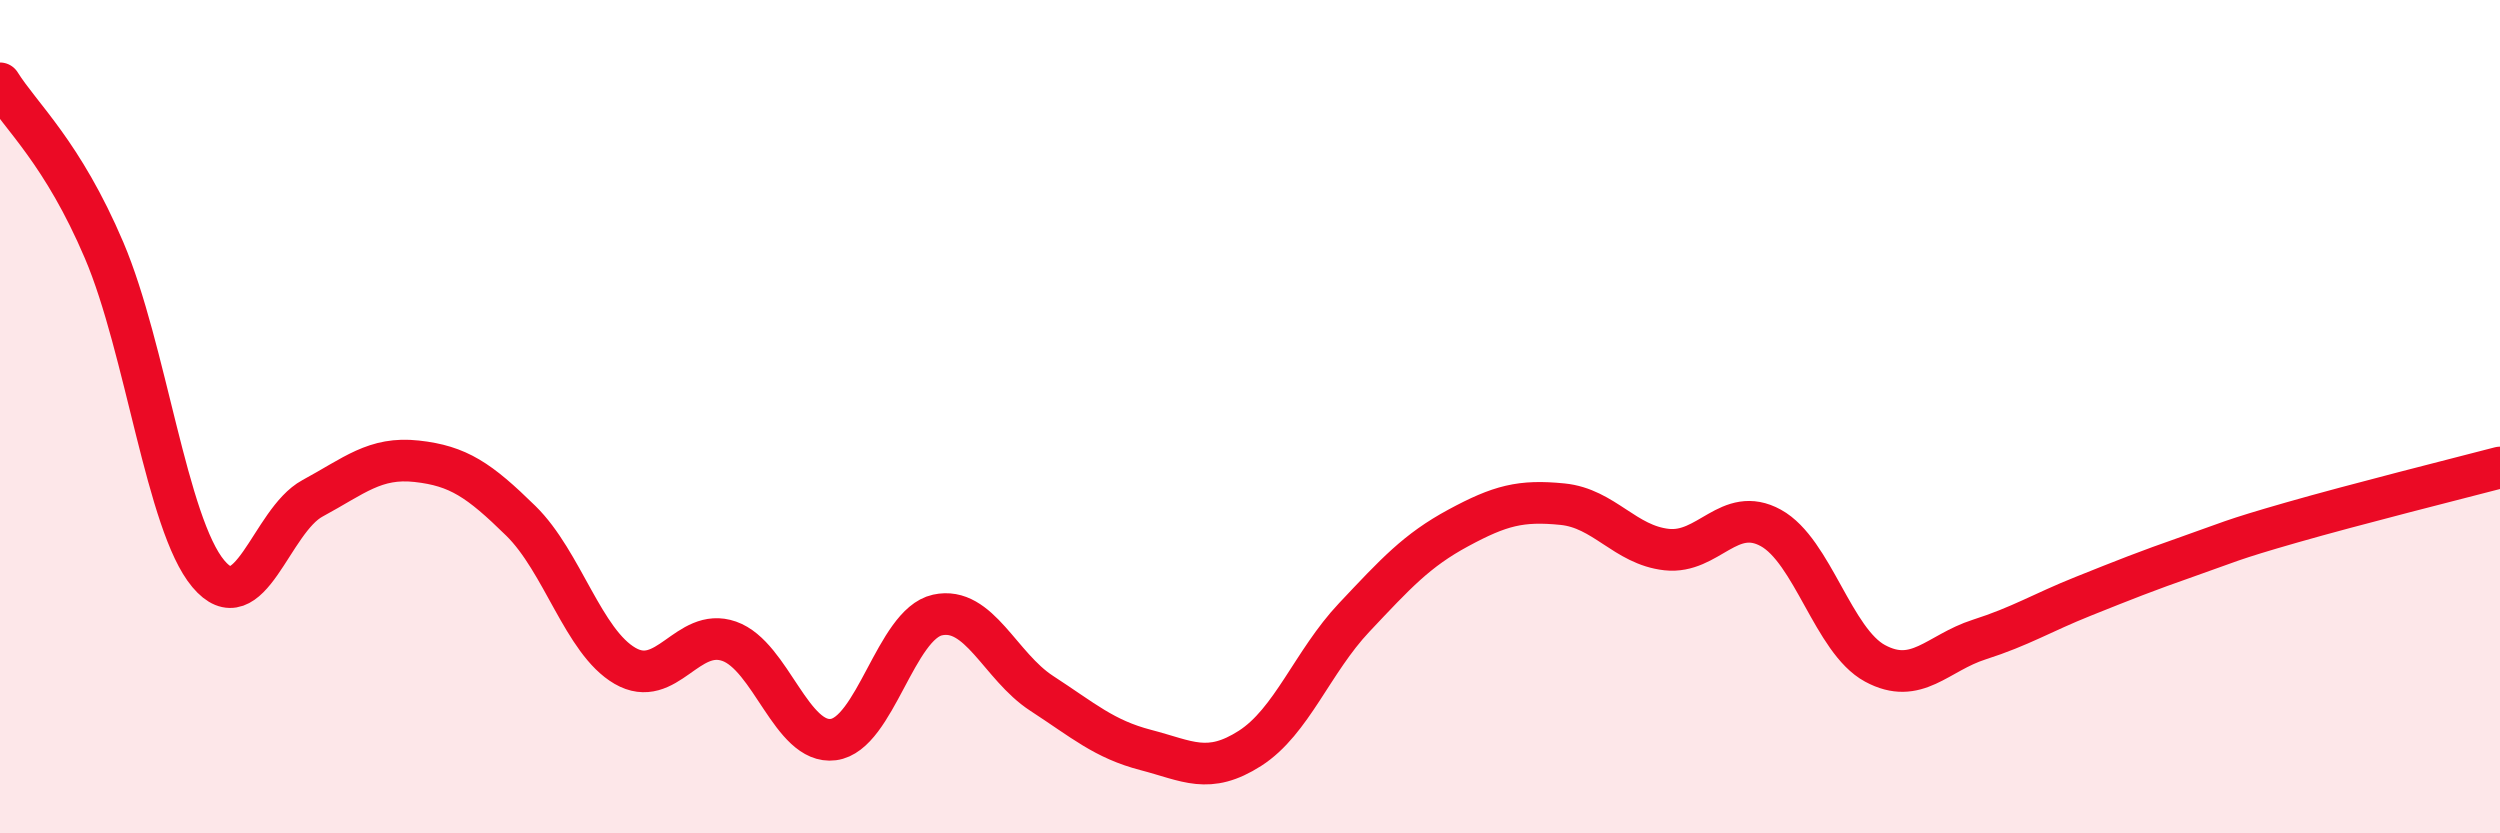
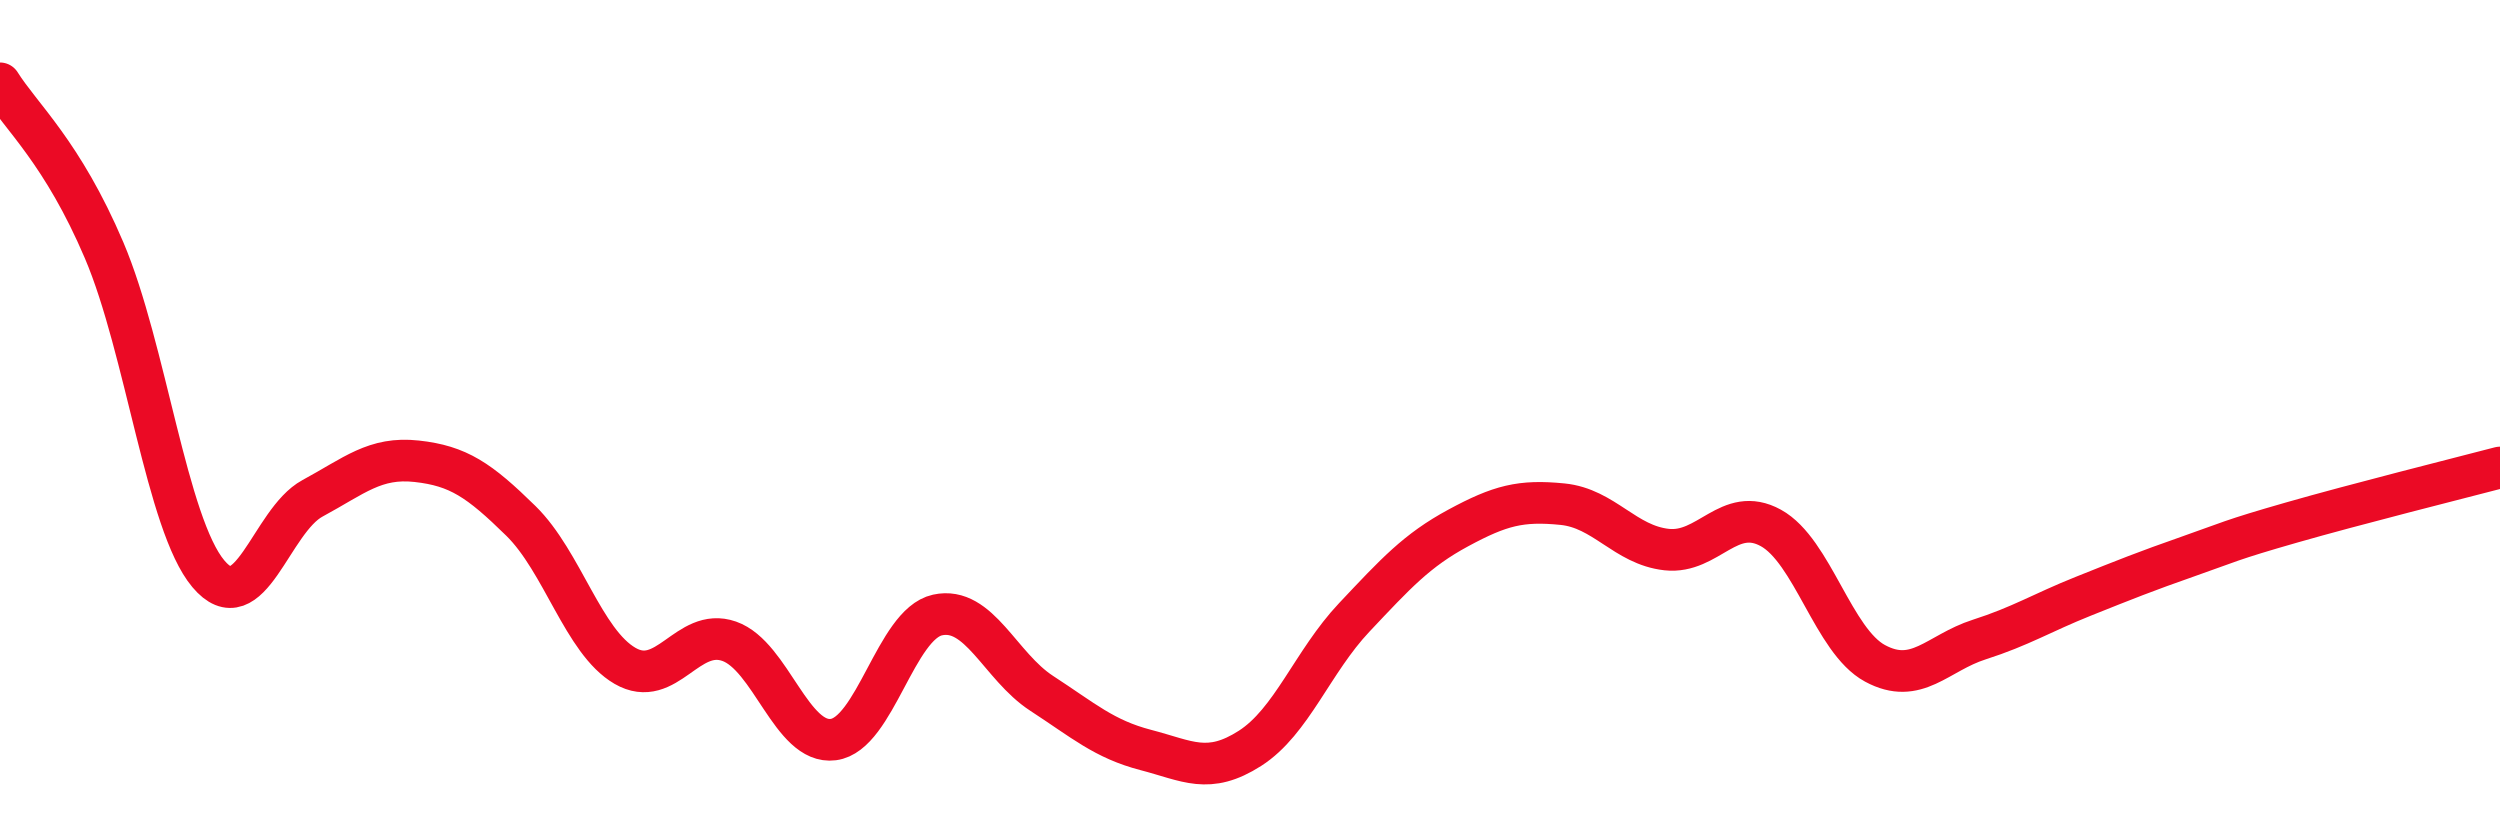
<svg xmlns="http://www.w3.org/2000/svg" width="60" height="20" viewBox="0 0 60 20">
-   <path d="M 0,2 C 0.5,2.8 1.5,3.66 2.5,6.01 C 3.5,8.36 4,12.58 5,13.77 C 6,14.96 6.5,12.5 7.5,11.96 C 8.5,11.42 9,10.96 10,11.07 C 11,11.18 11.5,11.52 12.5,12.5 C 13.5,13.48 14,15.4 15,15.98 C 16,16.56 16.5,15.04 17.5,15.39 C 18.5,15.74 19,17.88 20,17.75 C 21,17.62 21.5,14.98 22.5,14.76 C 23.5,14.54 24,15.99 25,16.64 C 26,17.29 26.5,17.74 27.5,18 C 28.5,18.26 29,18.6 30,17.96 C 31,17.32 31.5,15.88 32.5,14.82 C 33.5,13.76 34,13.21 35,12.67 C 36,12.13 36.5,12 37.5,12.1 C 38.5,12.2 39,13.08 40,13.19 C 41,13.3 41.5,12.12 42.5,12.67 C 43.5,13.22 44,15.38 45,15.92 C 46,16.46 46.5,15.67 47.5,15.35 C 48.5,15.03 49,14.71 50,14.31 C 51,13.91 51.5,13.71 52.5,13.36 C 53.5,13.01 53.5,12.97 55,12.54 C 56.5,12.11 59,11.48 60,11.22L60 20L0 20Z" fill="#EB0A25" opacity="0.1" stroke-linecap="round" stroke-linejoin="round" />
  <path d="M 0,2 C 0.5,2.8 1.5,3.66 2.5,6.01 C 3.5,8.36 4,12.58 5,13.77 C 6,14.96 6.5,12.5 7.5,11.96 C 8.5,11.42 9,10.96 10,11.07 C 11,11.18 11.5,11.52 12.5,12.5 C 13.5,13.48 14,15.4 15,15.98 C 16,16.56 16.5,15.04 17.5,15.39 C 18.5,15.74 19,17.88 20,17.75 C 21,17.62 21.5,14.98 22.5,14.76 C 23.5,14.54 24,15.99 25,16.64 C 26,17.29 26.5,17.74 27.5,18 C 28.5,18.26 29,18.6 30,17.96 C 31,17.32 31.5,15.88 32.5,14.82 C 33.5,13.76 34,13.21 35,12.67 C 36,12.13 36.5,12 37.5,12.1 C 38.5,12.2 39,13.08 40,13.19 C 41,13.3 41.5,12.12 42.5,12.67 C 43.5,13.22 44,15.38 45,15.92 C 46,16.46 46.5,15.67 47.5,15.35 C 48.5,15.03 49,14.71 50,14.31 C 51,13.91 51.5,13.71 52.5,13.36 C 53.5,13.01 53.5,12.97 55,12.54 C 56.5,12.11 59,11.48 60,11.22" stroke="#EB0A25" stroke-width="1" fill="none" stroke-linecap="round" stroke-linejoin="round" />
</svg>